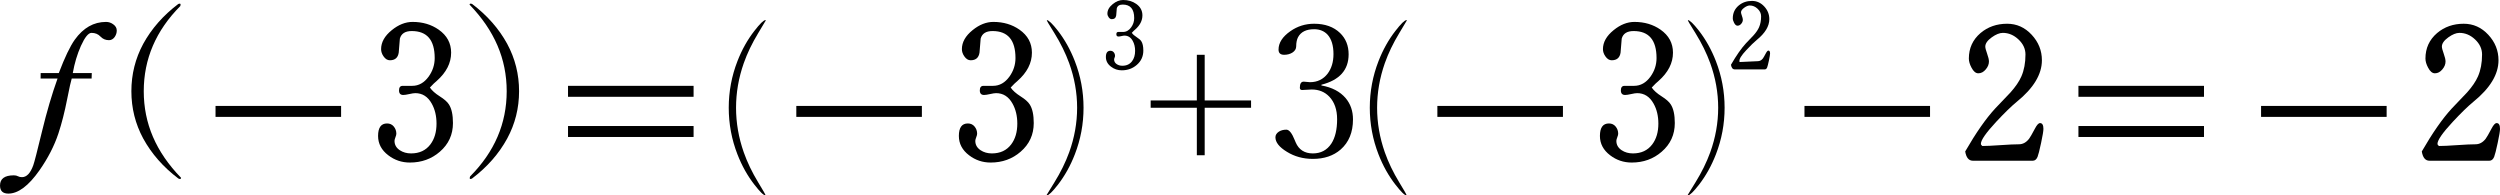
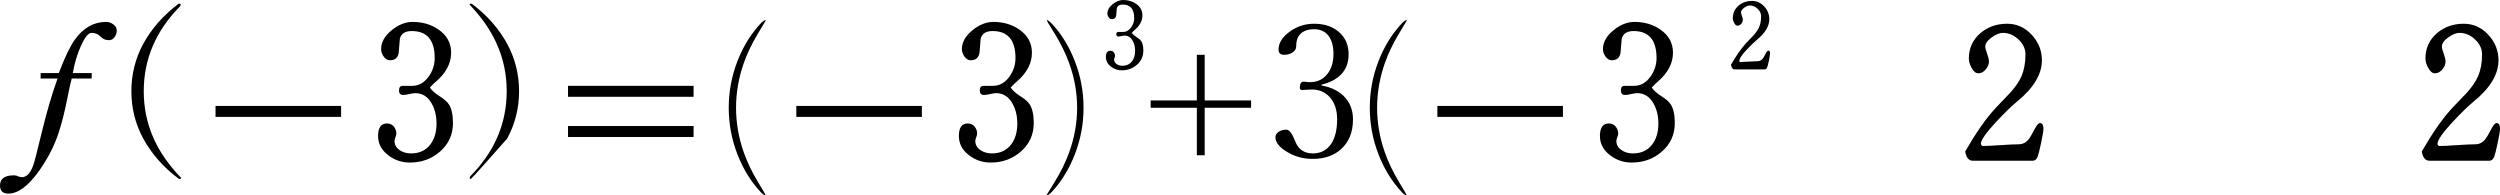
<svg xmlns="http://www.w3.org/2000/svg" version="1.1" baseProfile="full" width="219.013" height="17.12" viewBox="0 0 219.01 17.12" enable-background="new 0 0 219.01 17.12" xml:space="preserve">
  <g>
    <path fill="#000000" fill-opacity="1" stroke-width="0.2" stroke-linejoin="round" d="M 10.227,2.67C 10.227,2.875 10.168,3.064 10.047,3.237C 9.912,3.426 9.746,3.52 9.547,3.52C 9.246,3.52 8.996,3.413 8.797,3.2C 8.599,2.987 8.338,2.88 8.015,2.88C 7.74,2.88 7.43,3.262 7.085,4.025C 6.763,4.75 6.527,5.542 6.375,6.4L 8.04,6.4C 8.04,6.475 8.037,6.542 8.033,6.601C 8.027,6.66 8.025,6.753 8.025,6.88L 6.282,6.88C 6.214,7.082 6.081,7.683 5.883,8.682C 5.664,9.801 5.409,10.803 5.117,11.688C 4.753,12.784 4.197,13.863 3.453,14.925C 2.499,16.282 1.591,16.96 0.728,16.96C 0.242,16.96 0,16.724 0,16.252C 0,15.658 0.403,15.36 1.21,15.36C 1.357,15.36 1.477,15.387 1.571,15.44C 1.665,15.493 1.782,15.52 1.923,15.52C 2.334,15.52 2.665,15.172 2.915,14.475C 3.013,14.202 3.268,13.212 3.68,11.506C 4.092,9.8 4.545,8.258 5.04,6.88L 3.555,6.88L 3.562,6.4L 5.15,6.4C 5.675,5.022 6.141,4.048 6.548,3.48C 7.293,2.44 8.207,1.92 9.29,1.92C 9.518,1.92 9.727,1.989 9.915,2.127C 10.123,2.274 10.227,2.455 10.227,2.67 Z " />
    <path fill="#000000" fill-opacity="1" stroke-width="0.2" stroke-linejoin="round" d="M 15.615,0.35C 15.662,0.33 15.706,0.32 15.748,0.32C 15.811,0.32 15.842,0.351 15.795,0.53C 13.66,2.677 12.592,5.164 12.592,7.992C 12.592,10.821 13.66,13.308 15.857,15.572C 15.857,15.644 15.827,15.68 15.765,15.68C 15.718,15.68 15.668,15.664 15.615,15.632C 14.298,14.634 13.275,13.468 12.545,12.135C 11.853,10.852 11.508,9.471 11.508,7.992C 11.508,6.512 11.853,5.129 12.545,3.842C 13.275,2.512 14.298,1.348 15.615,0.35 Z " />
    <rect x="18.88" y="9.28" fill="#000000" fill-opacity="1" stroke-width="0.2" stroke-linejoin="round" width="11" height="0.96" />
    <path fill="#000000" fill-opacity="1" stroke-width="0.2" stroke-linejoin="round" d="M 39.68,10.78C 39.68,11.795 39.296,12.633 38.528,13.295C 37.801,13.925 36.927,14.24 35.905,14.24C 35.198,14.24 34.569,14.028 34.017,13.605C 33.419,13.152 33.12,12.586 33.12,11.908C 33.12,11.179 33.383,10.815 33.907,10.815C 34.153,10.815 34.349,10.905 34.498,11.086C 34.646,11.267 34.72,11.477 34.72,11.717C 34.72,11.791 34.693,11.895 34.64,12.029C 34.587,12.163 34.56,12.267 34.56,12.34C 34.56,12.682 34.715,12.956 35.025,13.162C 35.305,13.347 35.634,13.44 36.013,13.44C 36.742,13.44 37.307,13.176 37.705,12.648C 38.062,12.174 38.24,11.568 38.24,10.828C 38.24,10.158 38.1,9.573 37.82,9.075C 37.48,8.465 37,8.16 36.38,8.16C 36.263,8.16 36.088,8.187 35.855,8.24C 35.622,8.293 35.446,8.32 35.328,8.32C 35.079,8.32 34.955,8.187 34.955,7.92C 34.955,7.653 35.063,7.52 35.28,7.52C 35.377,7.52 35.516,7.52 35.699,7.52C 35.881,7.52 36.02,7.52 36.115,7.52C 36.683,7.52 37.163,7.248 37.555,6.705C 37.905,6.213 38.08,5.674 38.08,5.087C 38.08,3.509 37.411,2.72 36.072,2.72C 35.498,2.72 35.15,2.941 35.03,3.382C 34.998,3.794 34.964,4.206 34.928,4.617C 34.858,5.059 34.599,5.28 34.153,5.28C 33.941,5.28 33.756,5.165 33.597,4.935C 33.456,4.733 33.385,4.522 33.385,4.302C 33.385,3.699 33.697,3.145 34.322,2.64C 34.913,2.16 35.52,1.92 36.145,1.92C 37.023,1.92 37.786,2.147 38.432,2.6C 39.157,3.11 39.52,3.782 39.52,4.615C 39.52,5.522 39.098,6.347 38.255,7.092C 38.11,7.206 37.912,7.398 37.66,7.67C 37.837,7.93 38.124,8.186 38.523,8.439C 38.921,8.691 39.188,8.927 39.325,9.147C 39.562,9.511 39.68,10.055 39.68,10.78 Z " />
-     <path fill="#000000" fill-opacity="1" stroke-width="0.2" stroke-linejoin="round" d="M 41.362,0.35C 42.681,1.348 43.704,2.512 44.432,3.842C 45.126,5.129 45.472,6.512 45.472,7.992C 45.472,9.471 45.126,10.852 44.432,12.135C 43.704,13.468 42.681,14.634 41.362,15.632C 41.316,15.664 41.267,15.68 41.215,15.68C 41.152,15.68 41.12,15.644 41.182,15.455C 43.319,13.308 44.388,10.821 44.388,7.992C 44.388,5.164 43.319,2.677 41.138,0.412C 41.138,0.351 41.168,0.32 41.23,0.32C 41.272,0.32 41.316,0.33 41.362,0.35 Z " />
+     <path fill="#000000" fill-opacity="1" stroke-width="0.2" stroke-linejoin="round" d="M 41.362,0.35C 42.681,1.348 43.704,2.512 44.432,3.842C 45.126,5.129 45.472,6.512 45.472,7.992C 45.472,9.471 45.126,10.852 44.432,12.135C 41.316,15.664 41.267,15.68 41.215,15.68C 41.152,15.68 41.12,15.644 41.182,15.455C 43.319,13.308 44.388,10.821 44.388,7.992C 44.388,5.164 43.319,2.677 41.138,0.412C 41.138,0.351 41.168,0.32 41.23,0.32C 41.272,0.32 41.316,0.33 41.362,0.35 Z " />
    <path fill="#000000" fill-opacity="1" stroke-width="0.2" stroke-linejoin="round" d="M 60.76,8.48L 60.76,7.52L 49.76,7.52L 49.76,8.48L 60.76,8.48 Z M 60.76,12L 60.76,11.04L 49.76,11.04L 49.76,12L 60.76,12 Z " />
    <path fill="#000000" fill-opacity="1" stroke-width="0.2" stroke-linejoin="round" d="M 67.09,1.782C 67.09,1.794 66.865,2.171 66.415,2.912C 65.883,3.789 65.463,4.664 65.155,5.537C 64.705,6.823 64.48,8.123 64.48,9.44C 64.48,10.757 64.705,12.057 65.155,13.342C 65.463,14.216 65.883,15.091 66.415,15.967C 66.865,16.709 67.09,17.086 67.06,17.12C 66.898,17.12 66.575,16.807 66.09,16.18C 65.487,15.407 64.992,14.523 64.605,13.53C 64.095,12.22 63.84,10.857 63.84,9.44C 63.84,8.023 64.095,6.66 64.605,5.35C 64.992,4.357 65.487,3.473 66.09,2.7C 66.575,2.073 66.898,1.76 67.06,1.76 Z " />
    <rect x="69.76" y="9.28" fill="#000000" fill-opacity="1" stroke-width="0.2" stroke-linejoin="round" width="11" height="0.96" />
    <path fill="#000000" fill-opacity="1" stroke-width="0.2" stroke-linejoin="round" d="M 90.56,10.78C 90.56,11.795 90.176,12.633 89.407,13.295C 88.681,13.925 87.807,14.24 86.785,14.24C 86.078,14.24 85.449,14.028 84.897,13.605C 84.299,13.152 84,12.586 84,11.908C 84,11.179 84.263,10.815 84.787,10.815C 85.032,10.815 85.229,10.905 85.377,11.086C 85.526,11.267 85.6,11.477 85.6,11.717C 85.6,11.791 85.573,11.895 85.52,12.029C 85.467,12.163 85.44,12.267 85.44,12.34C 85.44,12.682 85.595,12.956 85.905,13.162C 86.185,13.347 86.514,13.44 86.892,13.44C 87.623,13.44 88.187,13.176 88.585,12.648C 88.942,12.174 89.12,11.568 89.12,10.828C 89.12,10.158 88.98,9.573 88.7,9.075C 88.36,8.465 87.88,8.16 87.26,8.16C 87.143,8.16 86.968,8.187 86.735,8.24C 86.502,8.293 86.326,8.32 86.207,8.32C 85.959,8.32 85.835,8.187 85.835,7.92C 85.835,7.653 85.943,7.52 86.16,7.52C 86.257,7.52 86.396,7.52 86.579,7.52C 86.761,7.52 86.9,7.52 86.995,7.52C 87.563,7.52 88.043,7.248 88.435,6.705C 88.785,6.213 88.96,5.674 88.96,5.087C 88.96,3.509 88.291,2.72 86.953,2.72C 86.377,2.72 86.03,2.941 85.91,3.382C 85.878,3.794 85.844,4.206 85.808,4.617C 85.737,5.059 85.479,5.28 85.032,5.28C 84.821,5.28 84.636,5.165 84.478,4.935C 84.336,4.733 84.265,4.522 84.265,4.302C 84.265,3.699 84.578,3.145 85.203,2.64C 85.793,2.16 86.4,1.92 87.025,1.92C 87.903,1.92 88.666,2.147 89.312,2.6C 90.037,3.11 90.4,3.782 90.4,4.615C 90.4,5.522 89.978,6.347 89.135,7.092C 88.99,7.206 88.792,7.398 88.54,7.67C 88.717,7.93 89.004,8.186 89.403,8.439C 89.801,8.691 90.068,8.927 90.205,9.147C 90.442,9.511 90.56,10.055 90.56,10.78 Z " />
    <path fill="#000000" fill-opacity="1" stroke-width="0.2" stroke-linejoin="round" d="M 91.68,17.097C 91.68,17.086 91.912,16.709 92.375,15.967C 92.917,15.091 93.347,14.216 93.665,13.342C 94.128,12.057 94.36,10.757 94.36,9.44C 94.36,8.123 94.128,6.823 93.665,5.537C 93.347,4.664 92.917,3.789 92.375,2.912C 91.912,2.171 91.68,1.794 91.703,1.76C 91.864,1.76 92.19,2.073 92.68,2.7C 93.278,3.473 93.771,4.357 94.157,5.35C 94.668,6.66 94.922,8.023 94.922,9.44C 94.922,10.857 94.668,12.22 94.157,13.53C 93.771,14.523 93.278,15.407 92.68,16.18C 92.19,16.807 91.864,17.12 91.703,17.12 Z " />
    <path fill="#000000" fill-opacity="1" stroke-width="0.2" stroke-linejoin="round" d="M 104.848,4.8L 105.535,4.8L 105.535,8.8L 109.598,8.8L 109.598,9.44L 105.535,9.44L 105.535,13.6L 104.848,13.6L 104.848,9.44L 100.802,9.44L 100.802,8.8L 104.848,8.8L 104.848,4.8 Z " />
    <path fill="#000000" fill-opacity="1" stroke-width="0.2" stroke-linejoin="round" d="M 115.762,7.487C 116.689,7.652 117.397,8.023 117.887,8.6C 118.314,9.108 118.527,9.728 118.527,10.46C 118.527,11.587 118.166,12.467 117.443,13.102C 116.813,13.648 116.003,13.92 115.012,13.92C 114.164,13.92 113.407,13.713 112.74,13.3C 112.068,12.892 111.732,12.467 111.732,12.027C 111.732,11.831 111.834,11.665 112.038,11.53C 112.219,11.417 112.438,11.36 112.693,11.36C 112.938,11.36 113.182,11.668 113.427,12.283L 113.505,12.47C 113.782,13.117 114.284,13.44 115.012,13.44C 115.711,13.44 116.25,13.154 116.63,12.582C 116.968,12.062 117.137,11.351 117.137,10.447C 117.137,9.607 116.908,8.947 116.45,8.465C 116.05,8.048 115.538,7.84 114.913,7.84L 114.068,7.885C 113.938,7.885 113.872,7.818 113.872,7.685C 113.872,7.33 113.984,7.152 114.208,7.152L 114.755,7.2C 115.407,7.2 115.925,6.948 116.31,6.445C 116.648,5.993 116.818,5.424 116.818,4.737C 116.818,3.994 116.648,3.431 116.31,3.047C 116.013,2.722 115.617,2.56 115.122,2.56C 114.434,2.56 113.965,2.792 113.715,3.257C 113.607,3.469 113.552,3.735 113.552,4.055C 113.552,4.283 113.438,4.47 113.208,4.615C 113.004,4.738 112.768,4.8 112.497,4.8C 112.169,4.8 112.005,4.648 112.005,4.345C 112.005,3.752 112.352,3.213 113.045,2.73C 113.665,2.297 114.357,2.08 115.122,2.08C 116.076,2.08 116.833,2.351 117.395,2.892C 117.895,3.376 118.145,3.998 118.145,4.76C 118.145,6.13 117.351,7.017 115.762,7.422L 115.762,7.487 Z " />
    <path fill="#000000" fill-opacity="1" stroke-width="0.2" stroke-linejoin="round" d="M 123.25,1.782C 123.25,1.794 123.025,2.171 122.575,2.912C 122.043,3.789 121.623,4.664 121.315,5.537C 120.865,6.823 120.64,8.123 120.64,9.44C 120.64,10.757 120.865,12.057 121.315,13.342C 121.623,14.216 122.043,15.091 122.575,15.967C 123.025,16.709 123.25,17.086 123.22,17.12C 123.058,17.12 122.735,16.807 122.25,16.18C 121.647,15.407 121.152,14.523 120.765,13.53C 120.255,12.22 120,10.857 120,9.44C 120,8.023 120.255,6.66 120.765,5.35C 121.152,4.357 121.647,3.473 122.25,2.7C 122.735,2.073 123.058,1.76 123.22,1.76 Z " />
    <rect x="125.92" y="9.28" fill="#000000" fill-opacity="1" stroke-width="0.2" stroke-linejoin="round" width="11" height="0.96" />
    <path fill="#000000" fill-opacity="1" stroke-width="0.2" stroke-linejoin="round" d="M 146.72,10.78C 146.72,11.795 146.336,12.633 145.568,13.295C 144.841,13.925 143.967,14.24 142.945,14.24C 142.238,14.24 141.609,14.028 141.057,13.605C 140.459,13.152 140.16,12.586 140.16,11.908C 140.16,11.179 140.423,10.815 140.948,10.815C 141.193,10.815 141.389,10.905 141.538,11.086C 141.686,11.267 141.76,11.477 141.76,11.717C 141.76,11.791 141.733,11.895 141.68,12.029C 141.627,12.163 141.6,12.267 141.6,12.34C 141.6,12.682 141.755,12.956 142.065,13.162C 142.345,13.347 142.674,13.44 143.053,13.44C 143.783,13.44 144.347,13.176 144.745,12.648C 145.102,12.174 145.28,11.568 145.28,10.828C 145.28,10.158 145.14,9.573 144.86,9.075C 144.52,8.465 144.04,8.16 143.42,8.16C 143.303,8.16 143.128,8.187 142.895,8.24C 142.662,8.293 142.486,8.32 142.367,8.32C 142.119,8.32 141.995,8.187 141.995,7.92C 141.995,7.653 142.103,7.52 142.32,7.52C 142.417,7.52 142.556,7.52 142.739,7.52C 142.921,7.52 143.06,7.52 143.155,7.52C 143.723,7.52 144.203,7.248 144.595,6.705C 144.945,6.213 145.12,5.674 145.12,5.087C 145.12,3.509 144.451,2.72 143.113,2.72C 142.538,2.72 142.19,2.941 142.07,3.382C 142.038,3.794 142.004,4.206 141.968,4.617C 141.898,5.059 141.639,5.28 141.193,5.28C 140.981,5.28 140.796,5.165 140.638,4.935C 140.496,4.733 140.425,4.522 140.425,4.302C 140.425,3.699 140.738,3.145 141.363,2.64C 141.952,2.16 142.56,1.92 143.185,1.92C 144.063,1.92 144.826,2.147 145.473,2.6C 146.198,3.11 146.56,3.782 146.56,4.615C 146.56,5.522 146.138,6.347 145.295,7.092C 145.15,7.206 144.952,7.398 144.7,7.67C 144.877,7.93 145.164,8.186 145.563,8.439C 145.961,8.691 146.228,8.927 146.365,9.147C 146.602,9.511 146.72,10.055 146.72,10.78 Z " />
-     <path fill="#000000" fill-opacity="1" stroke-width="0.2" stroke-linejoin="round" d="M 147.84,17.097C 147.84,17.086 148.072,16.709 148.535,15.967C 149.077,15.091 149.507,14.216 149.825,13.342C 150.288,12.057 150.52,10.757 150.52,9.44C 150.52,8.123 150.288,6.823 149.825,5.537C 149.507,4.664 149.077,3.789 148.535,2.912C 148.072,2.171 147.84,1.794 147.863,1.76C 148.024,1.76 148.35,2.073 148.84,2.7C 149.438,3.473 149.931,4.357 150.318,5.35C 150.827,6.66 151.083,8.023 151.083,9.44C 151.083,10.857 150.827,12.22 150.318,13.53C 149.931,14.523 149.438,15.407 148.84,16.18C 148.35,16.807 148.024,17.12 147.863,17.12 Z " />
-     <rect x="158.08" y="9.28" fill="#000000" fill-opacity="1" stroke-width="0.2" stroke-linejoin="round" width="11" height="0.96" />
    <path fill="#000000" fill-opacity="1" stroke-width="0.2" stroke-linejoin="round" d="M 179.013,11.29C 179.013,11.473 178.945,11.884 178.809,12.521C 178.673,13.159 178.569,13.567 178.498,13.745C 178.403,13.968 178.264,14.08 178.083,14.08L 172.833,14.08C 172.473,14.08 172.248,13.809 172.16,13.268C 173.1,11.639 173.973,10.387 174.78,9.512C 175.228,9.037 175.68,8.563 176.135,8.09C 176.572,7.6 176.887,7.136 177.08,6.698C 177.32,6.152 177.44,5.511 177.44,4.772C 177.44,4.279 177.236,3.84 176.828,3.456C 176.419,3.072 175.963,2.88 175.46,2.88C 175.172,2.88 174.847,3.011 174.485,3.272C 174.108,3.544 173.92,3.813 173.92,4.08C 173.92,4.197 173.973,4.403 174.08,4.7C 174.187,4.997 174.24,5.226 174.24,5.387C 174.24,5.629 174.148,5.858 173.965,6.075C 173.775,6.307 173.556,6.422 173.308,6.422C 173.083,6.422 172.883,6.256 172.71,5.922C 172.557,5.637 172.48,5.372 172.48,5.127C 172.48,4.224 172.82,3.481 173.5,2.897C 174.145,2.352 174.923,2.08 175.835,2.08C 176.67,2.08 177.386,2.401 177.984,3.044C 178.581,3.686 178.88,4.432 178.88,5.28C 178.88,6.513 178.146,7.726 176.678,8.917C 176.191,9.319 175.587,9.907 174.865,10.682C 173.978,11.639 173.535,12.277 173.535,12.595C 173.535,12.663 173.577,12.728 173.66,12.79C 174.008,12.79 174.54,12.765 175.254,12.715C 175.968,12.665 176.504,12.64 176.863,12.64C 177.208,12.64 177.505,12.479 177.755,12.158C 177.848,12.036 178.02,11.738 178.27,11.265C 178.437,10.943 178.585,10.783 178.715,10.783C 178.913,10.783 179.013,10.952 179.013,11.29 Z " />
-     <path fill="#000000" fill-opacity="1" stroke-width="0.2" stroke-linejoin="round" d="M 193.08,8.48L 193.08,7.52L 182.08,7.52L 182.08,8.48L 193.08,8.48 Z M 193.08,12L 193.08,11.04L 182.08,11.04L 182.08,12L 193.08,12 Z " />
-     <rect x="198.08" y="9.28" fill="#000000" fill-opacity="1" stroke-width="0.2" stroke-linejoin="round" width="11" height="0.96" />
    <path fill="#000000" fill-opacity="1" stroke-width="0.2" stroke-linejoin="round" d="M 219.013,11.29C 219.013,11.473 218.945,11.884 218.809,12.521C 218.673,13.159 218.569,13.567 218.498,13.745C 218.403,13.968 218.264,14.08 218.083,14.08L 212.833,14.08C 212.473,14.08 212.248,13.809 212.16,13.268C 213.1,11.639 213.973,10.387 214.78,9.512C 215.228,9.037 215.68,8.563 216.135,8.09C 216.572,7.6 216.887,7.136 217.08,6.698C 217.32,6.152 217.44,5.511 217.44,4.772C 217.44,4.279 217.236,3.84 216.828,3.456C 216.419,3.072 215.963,2.88 215.46,2.88C 215.172,2.88 214.847,3.011 214.485,3.272C 214.108,3.544 213.92,3.813 213.92,4.08C 213.92,4.197 213.973,4.403 214.08,4.7C 214.187,4.997 214.24,5.226 214.24,5.387C 214.24,5.629 214.148,5.858 213.965,6.075C 213.775,6.307 213.556,6.422 213.308,6.422C 213.083,6.422 212.883,6.256 212.71,5.922C 212.557,5.637 212.48,5.372 212.48,5.127C 212.48,4.224 212.82,3.481 213.5,2.897C 214.145,2.352 214.923,2.08 215.835,2.08C 216.67,2.08 217.386,2.401 217.984,3.044C 218.581,3.686 218.88,4.432 218.88,5.28C 218.88,6.513 218.146,7.726 216.678,8.917C 216.191,9.319 215.587,9.907 214.865,10.682C 213.978,11.639 213.535,12.277 213.535,12.595C 213.535,12.663 213.577,12.728 213.66,12.79C 214.008,12.79 214.54,12.765 215.254,12.715C 215.968,12.665 216.504,12.64 216.863,12.64C 217.208,12.64 217.505,12.479 217.755,12.158C 217.848,12.036 218.02,11.738 218.27,11.265C 218.437,10.943 218.585,10.783 218.715,10.783C 218.913,10.783 219.013,10.952 219.013,11.29 Z " />
  </g>
  <g>
    <path fill="#000000" fill-opacity="1" stroke-width="0.2" stroke-linejoin="round" d="M 100.16,4.43C 100.16,4.938 99.968,5.357 99.584,5.688C 99.22,6.002 98.783,6.16 98.272,6.16C 97.919,6.16 97.605,6.054 97.329,5.842C 97.03,5.616 96.88,5.333 96.88,4.994C 96.88,4.63 97.011,4.448 97.274,4.448C 97.396,4.448 97.495,4.493 97.569,4.583C 97.643,4.673 97.68,4.779 97.68,4.899C 97.68,4.935 97.667,4.987 97.64,5.054C 97.613,5.121 97.6,5.173 97.6,5.21C 97.6,5.381 97.677,5.518 97.832,5.621C 97.972,5.714 98.137,5.76 98.326,5.76C 98.691,5.76 98.973,5.628 99.172,5.364C 99.351,5.127 99.44,4.824 99.44,4.454C 99.44,4.119 99.37,3.827 99.23,3.578C 99.06,3.272 98.82,3.12 98.51,3.12C 98.452,3.12 98.364,3.133 98.248,3.16C 98.131,3.187 98.043,3.2 97.984,3.2C 97.86,3.2 97.797,3.133 97.797,3C 97.797,2.867 97.852,2.8 97.96,2.8C 98.008,2.8 98.078,2.8 98.169,2.8C 98.261,2.8 98.33,2.8 98.377,2.8C 98.662,2.8 98.902,2.664 99.097,2.392C 99.272,2.147 99.36,1.877 99.36,1.584C 99.36,0.795 99.025,0.4 98.356,0.4C 98.069,0.4 97.895,0.51 97.835,0.731C 97.819,0.937 97.802,1.143 97.784,1.349C 97.749,1.57 97.62,1.68 97.396,1.68C 97.29,1.68 97.198,1.622 97.119,1.507C 97.048,1.407 97.013,1.301 97.013,1.191C 97.013,0.89 97.169,0.612 97.481,0.36C 97.776,0.12 98.08,0 98.392,0C 98.832,0 99.213,0.113 99.536,0.34C 99.899,0.595 100.08,0.931 100.08,1.347C 100.08,1.801 99.869,2.214 99.448,2.586C 99.375,2.643 99.276,2.739 99.15,2.875C 99.238,3.005 99.382,3.133 99.581,3.259C 99.78,3.386 99.914,3.504 99.983,3.614C 100.101,3.795 100.16,4.067 100.16,4.43 Z " />
  </g>
  <g>
    <path fill="#000000" fill-opacity="1" stroke-width="0.2" stroke-linejoin="round" d="M 155.066,4.685C 155.066,4.777 155.032,4.982 154.965,5.301C 154.897,5.619 154.845,5.823 154.809,5.912C 154.761,6.024 154.692,6.08 154.601,6.08L 151.976,6.08C 151.796,6.08 151.684,5.945 151.64,5.674C 152.11,4.86 152.547,4.234 152.95,3.796C 153.174,3.559 153.4,3.322 153.628,3.085C 153.846,2.84 154.004,2.608 154.1,2.389C 154.22,2.116 154.28,1.795 154.28,1.426C 154.28,1.18 154.178,0.96 153.974,0.768C 153.77,0.576 153.542,0.48 153.29,0.48C 153.146,0.48 152.984,0.545 152.803,0.676C 152.614,0.812 152.52,0.947 152.52,1.08C 152.52,1.138 152.547,1.242 152.6,1.39C 152.654,1.538 152.68,1.653 152.68,1.734C 152.68,1.855 152.634,1.969 152.543,2.078C 152.448,2.193 152.338,2.251 152.214,2.251C 152.101,2.251 152.002,2.168 151.915,2.001C 151.839,1.859 151.8,1.726 151.8,1.604C 151.8,1.152 151.97,0.78 152.31,0.489C 152.633,0.216 153.022,0.08 153.478,0.08C 153.895,0.08 154.253,0.241 154.552,0.562C 154.851,0.883 155,1.256 155,1.68C 155,2.297 154.633,2.903 153.899,3.499C 153.656,3.7 153.354,3.994 152.993,4.381C 152.549,4.86 152.328,5.178 152.39,5.435C 152.564,5.435 152.83,5.422 153.187,5.397C 153.544,5.372 153.812,5.36 153.991,5.36C 154.164,5.36 154.313,5.28 154.438,5.119C 154.484,5.058 154.57,4.909 154.695,4.672C 154.779,4.512 154.853,4.431 154.918,4.431C 155.017,4.431 155.066,4.516 155.066,4.685 Z " />
  </g>
</svg>